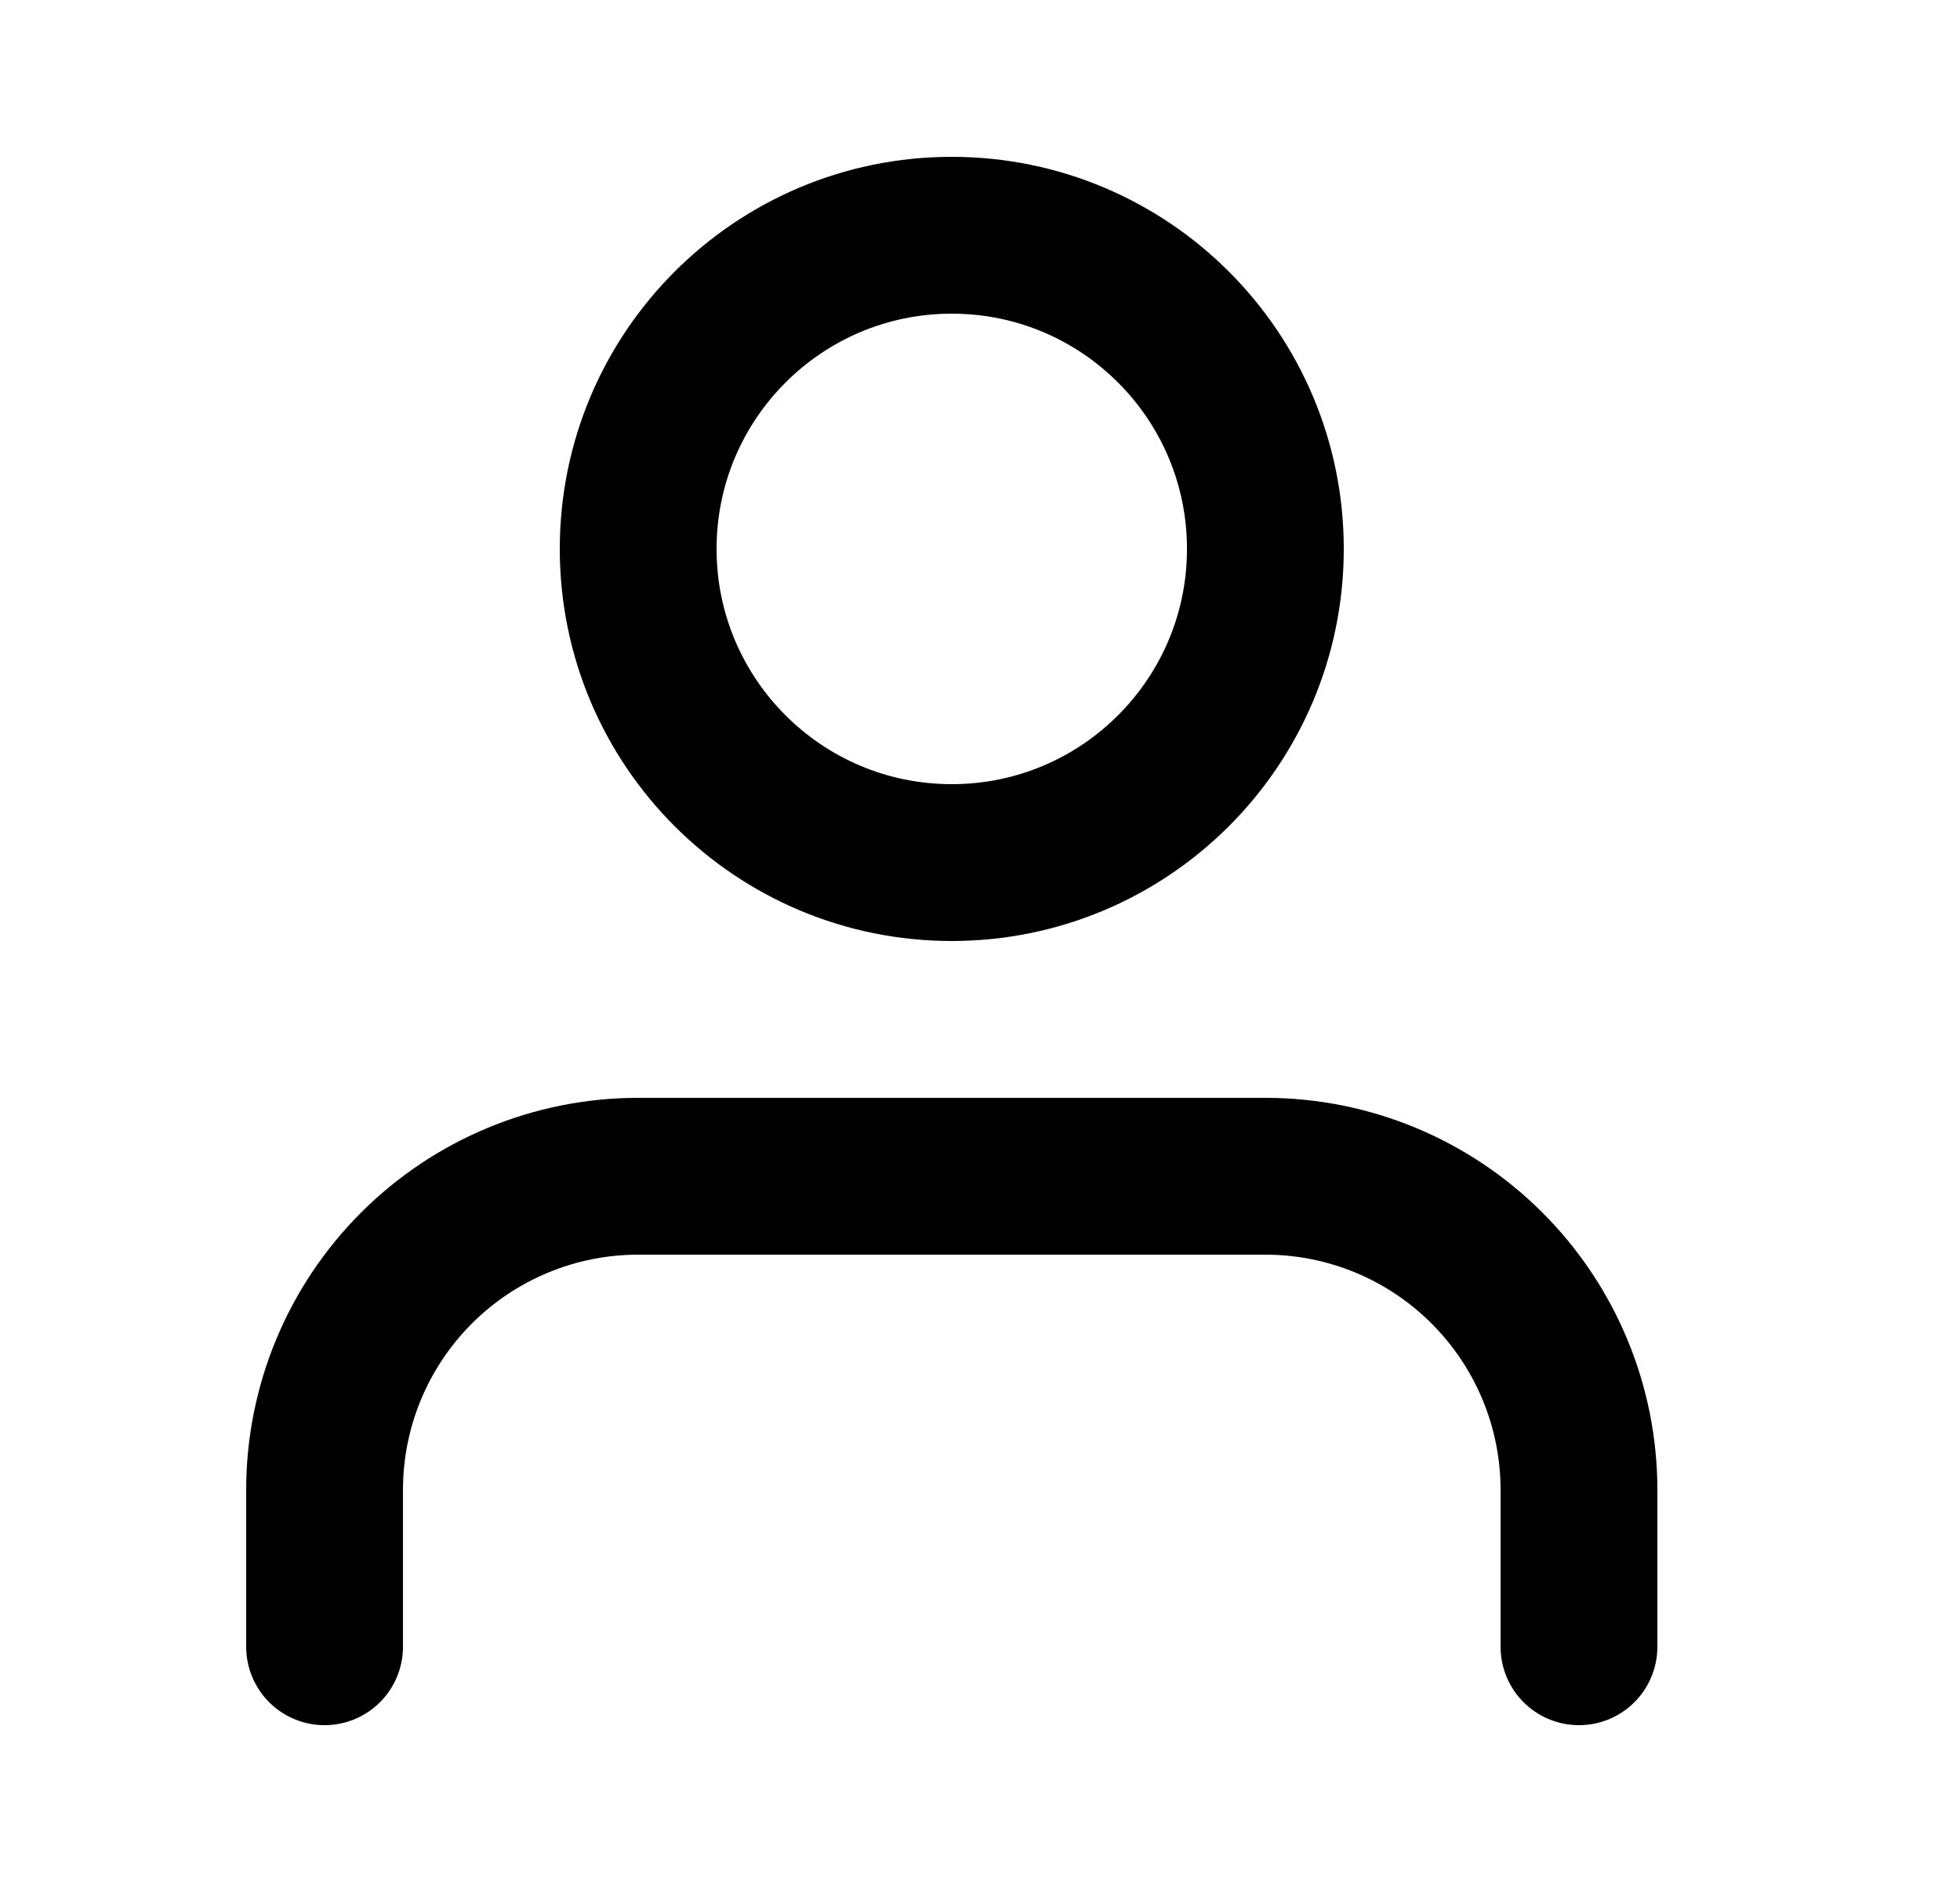
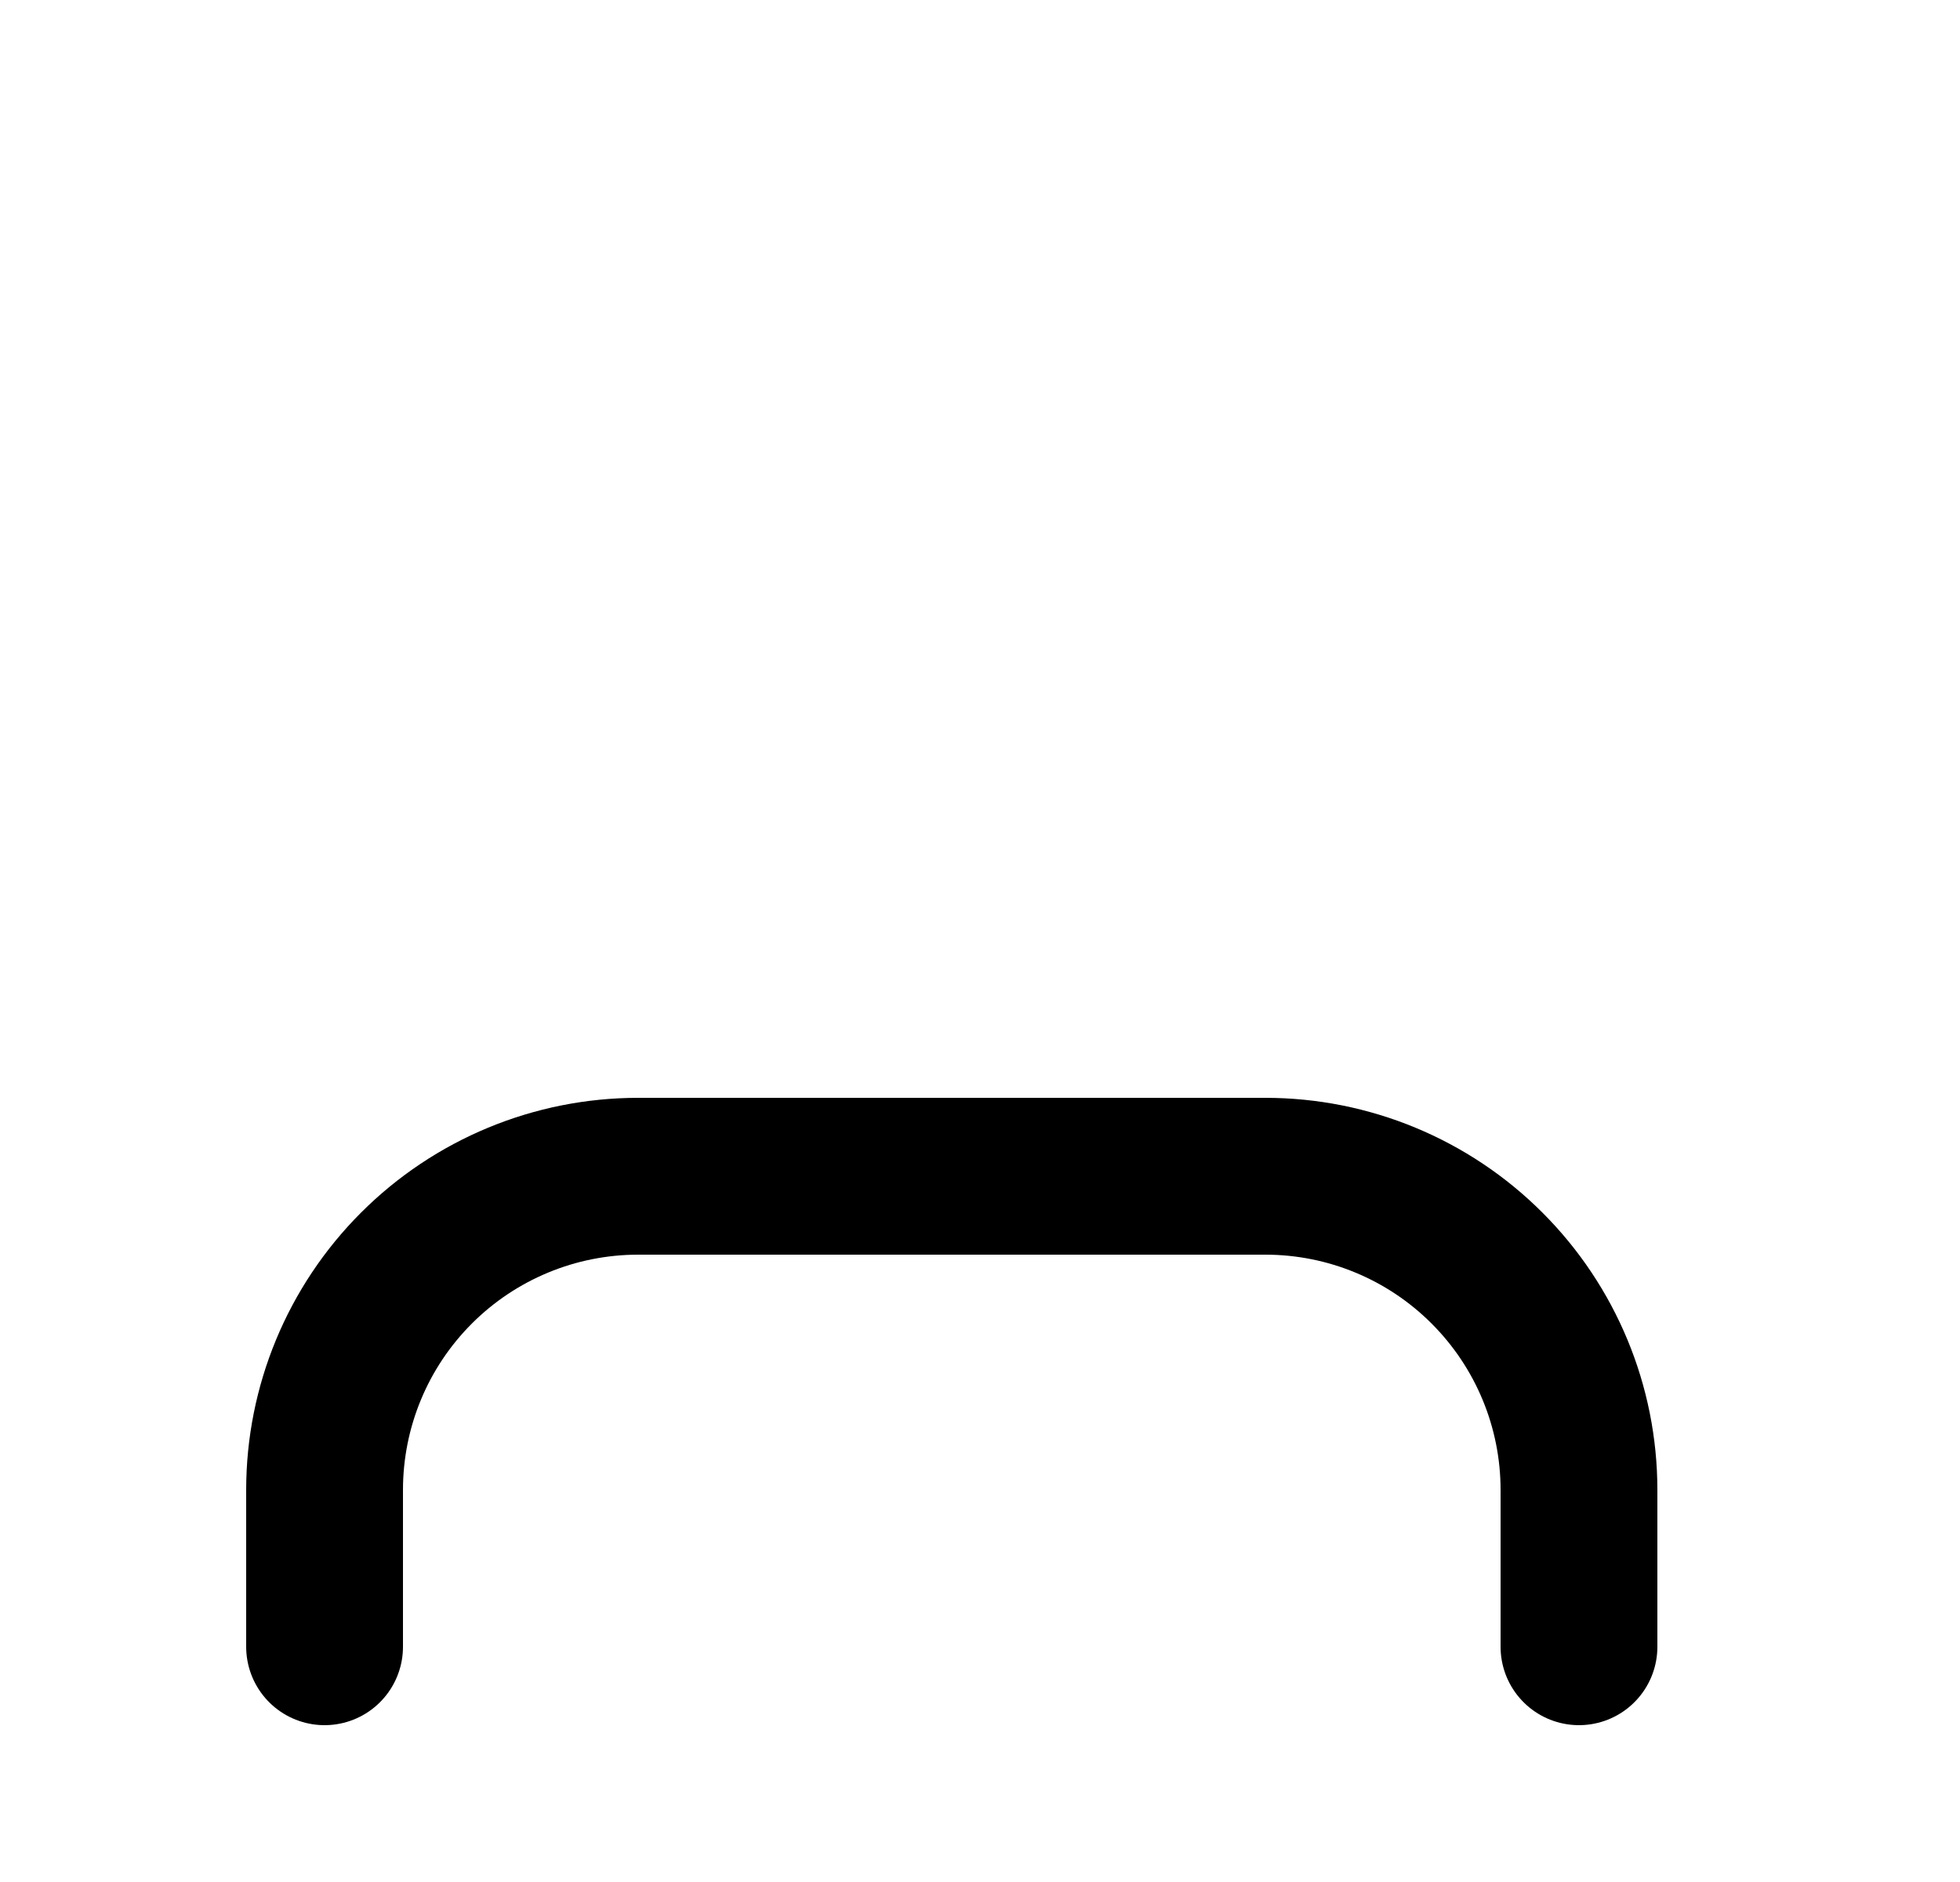
<svg xmlns="http://www.w3.org/2000/svg" width="25" height="24" viewBox="0 0 25 24" fill="none">
  <g id="user">
    <path id="Vector" d="M20.14 21V19C20.14 17.939 19.718 16.922 18.968 16.172C18.218 15.421 17.201 15 16.14 15H8.14C7.079 15 6.062 15.421 5.311 16.172C4.561 16.922 4.14 17.939 4.14 19V21" stroke="currentColor" stroke-width="2" stroke-linecap="round" stroke-linejoin="round" />
-     <path id="Vector_2" d="M12.14 11C14.349 11 16.14 9.209 16.14 7C16.14 4.791 14.349 3 12.14 3C9.931 3 8.14 4.791 8.14 7C8.14 9.209 9.931 11 12.14 11Z" stroke="currentColor" stroke-width="2" stroke-linecap="round" stroke-linejoin="round" />
  </g>
</svg>